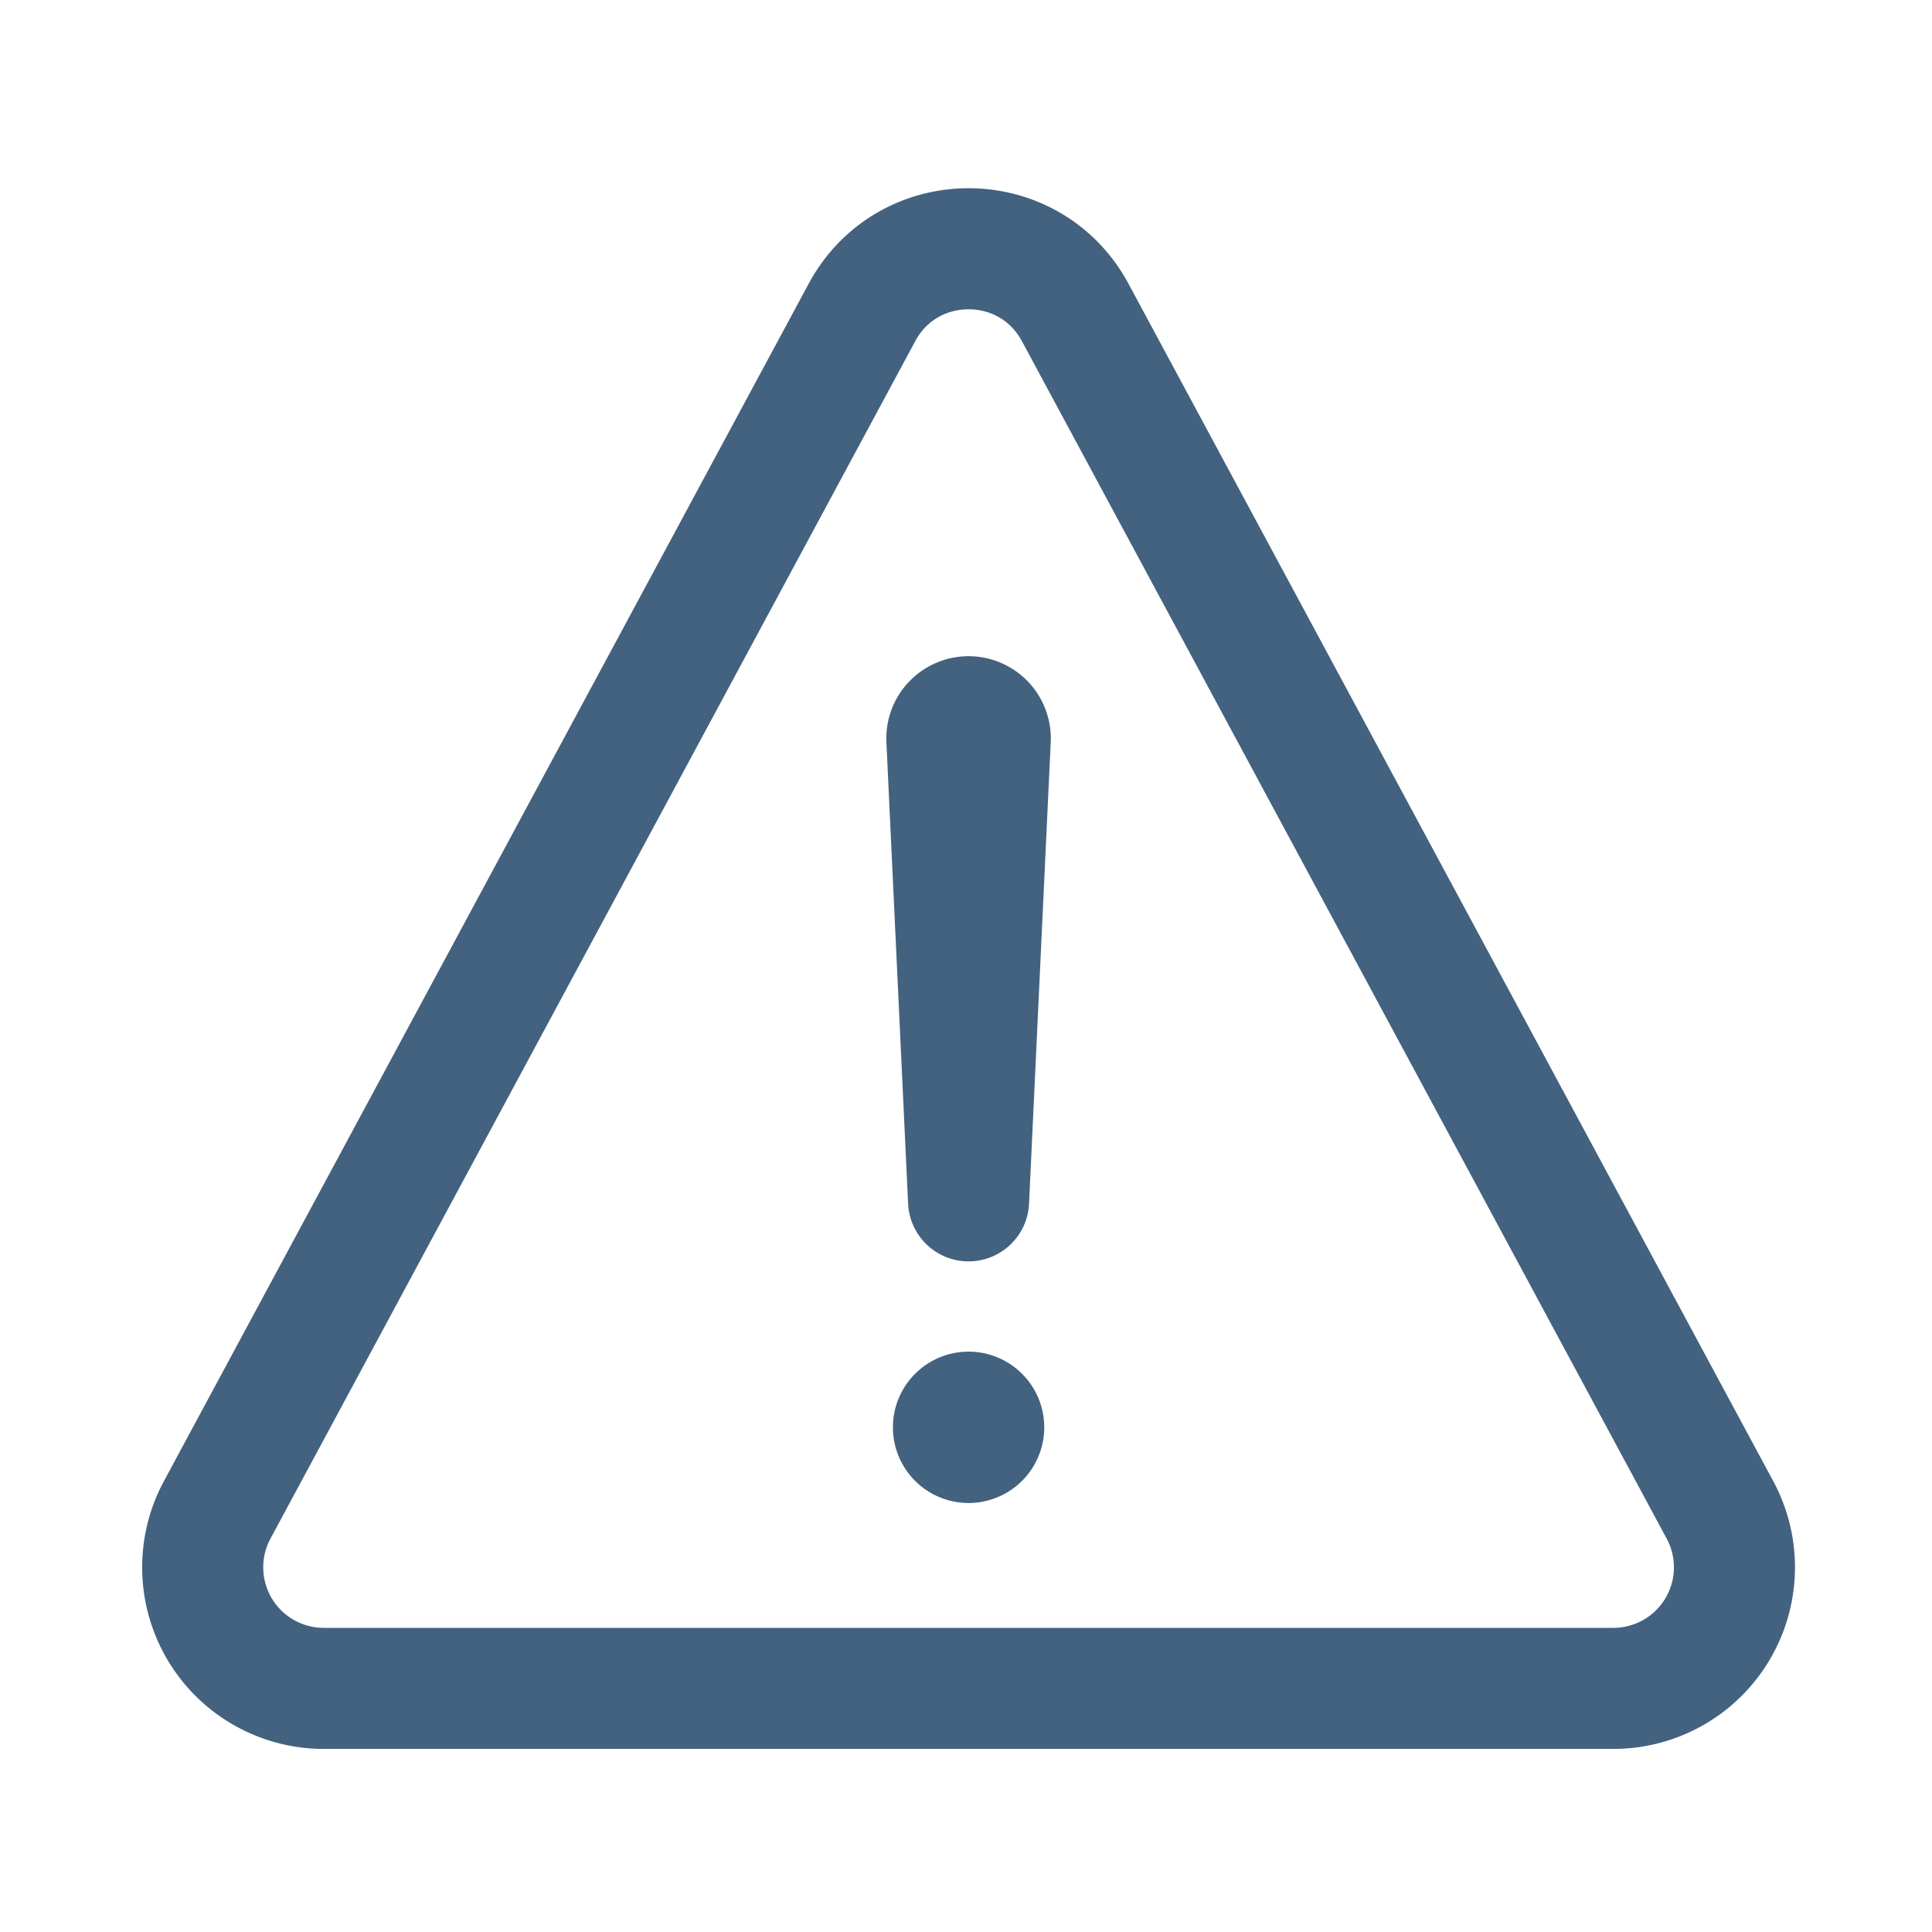
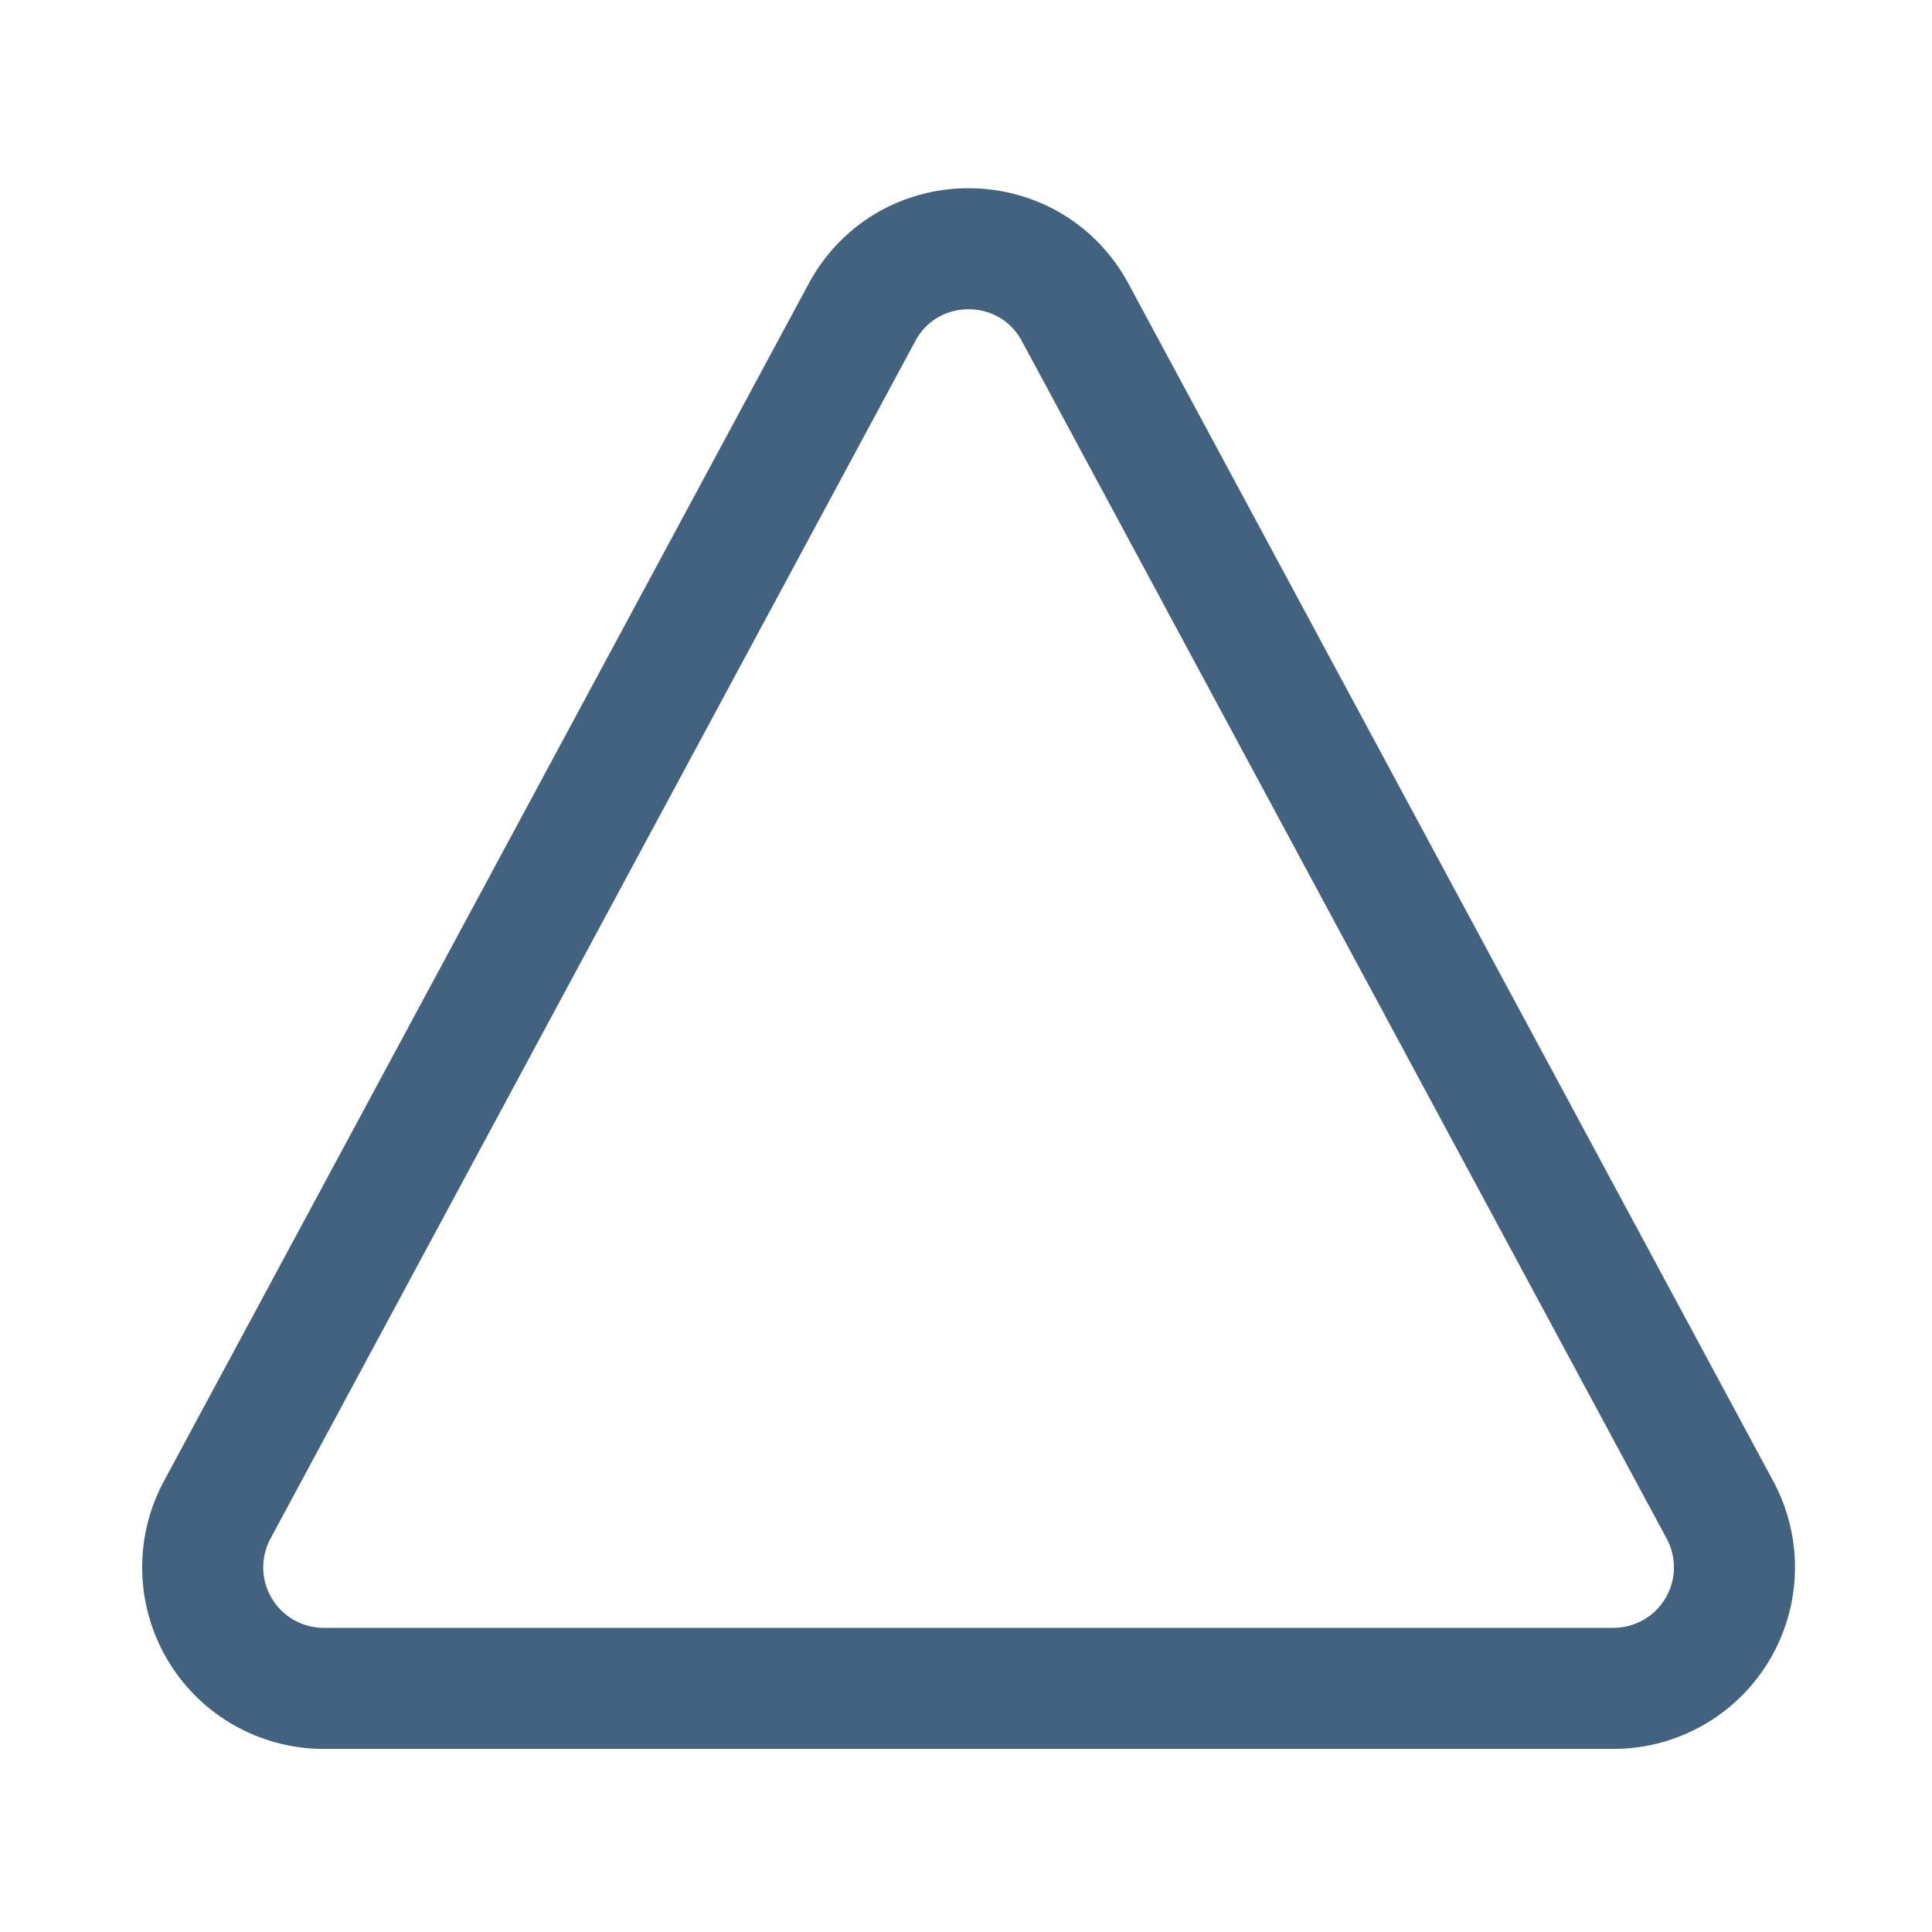
<svg xmlns="http://www.w3.org/2000/svg" viewBox="0 0 48 48" xml:space="preserve" width="100%" height="100%">
  <g transform="scale(.094)">
    <path fill="none" stroke="#000" stroke-linecap="round" stroke-linejoin="round" stroke-width="32" d="M85.57 446.25h340.86a32 32 0 0 0 28.17-47.17L284.18 82.58c-12.09-22.44-44.27-22.44-56.36 0L57.4 399.08a32 32 0 0 0 28.17 47.17" style="stroke: rgb(67, 98, 127);" />
-     <path fill="none" stroke="#000" stroke-linecap="round" stroke-linejoin="round" stroke-width="32" d="m250.26 195.39 5.74 122 5.73-121.95a5.74 5.74 0 0 0-5.79-6h0a5.74 5.74 0 0 0-5.68 5.95" style="stroke: rgb(67, 98, 127);" />
-     <path d="M256 397.25a20 20 0 1 1 20-20 20 20 0 0 1-20 20" style="fill: rgb(67, 98, 127);" />
  </g>
</svg>